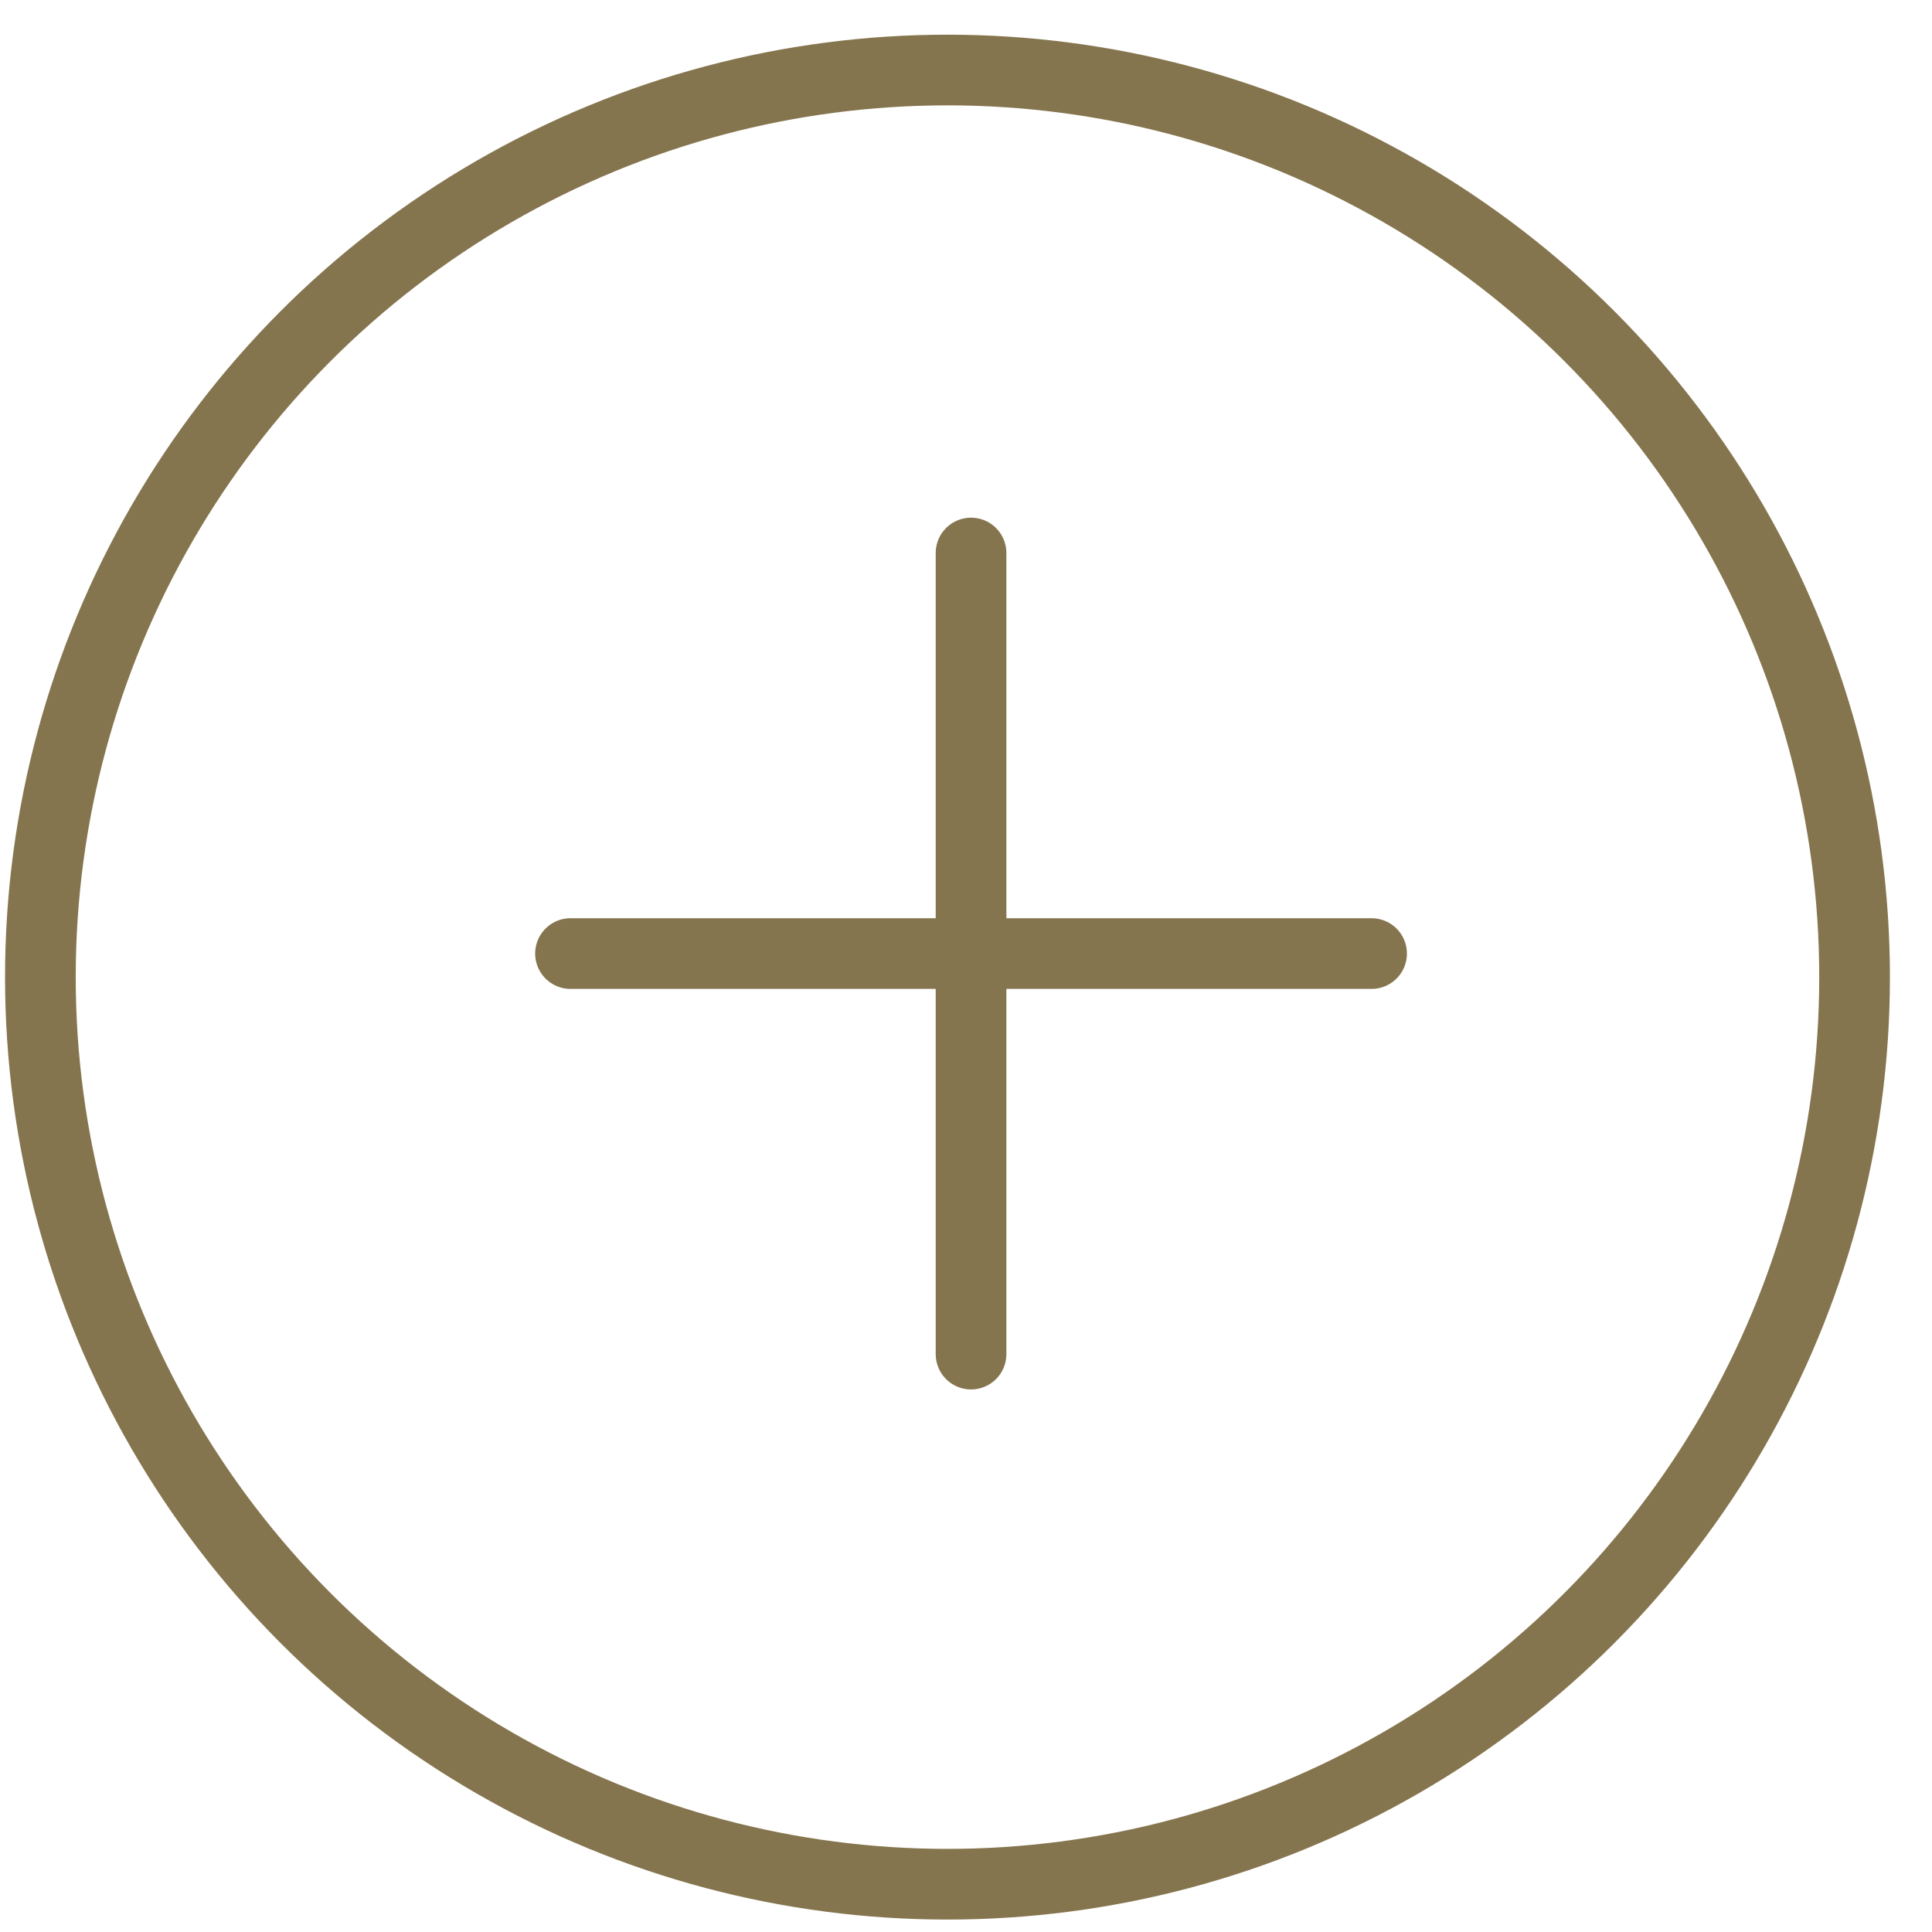
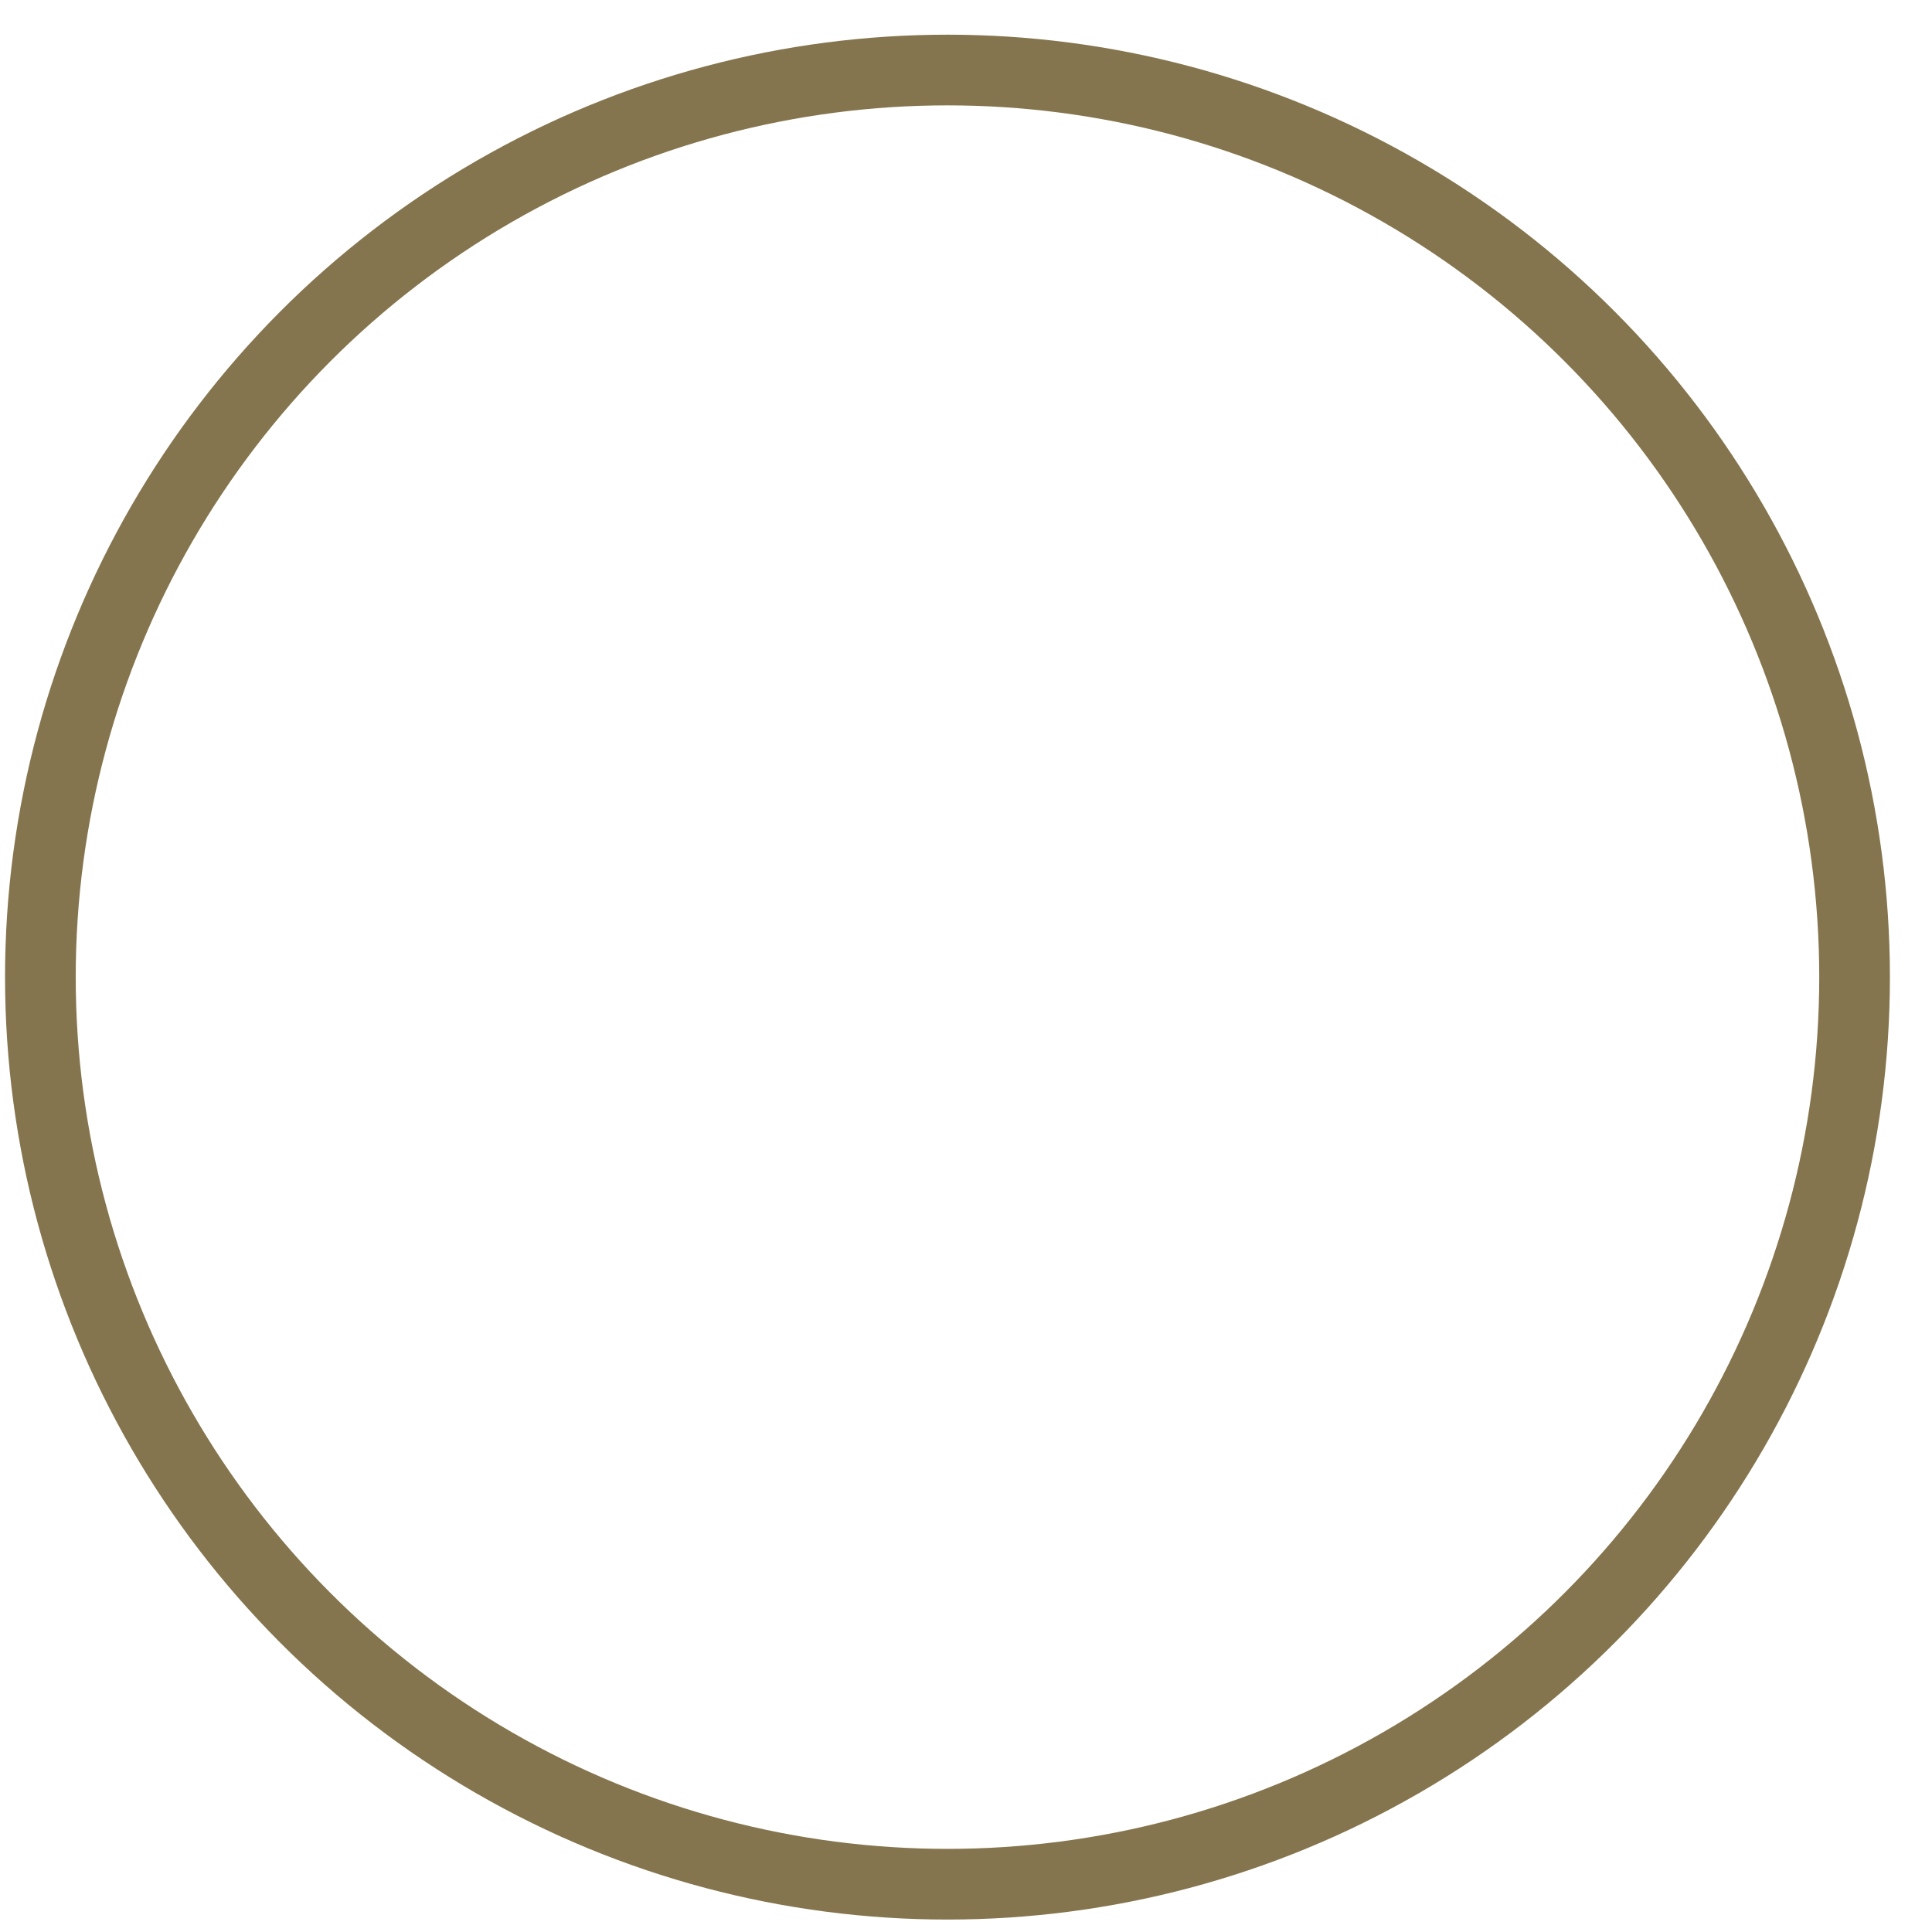
<svg xmlns="http://www.w3.org/2000/svg" width="41" height="41" viewBox="0 0 41 41">
  <g fill="none" fill-rule="evenodd">
    <g stroke="#85754E" stroke-width="1.5">
      <g>
        <g transform="translate(-1214, -941) translate(905.107, 200.579) translate(309, 741.157)">
          <circle cx="20" cy="20" r="19.25" />
-           <path stroke-linecap="round" d="M20.5 11L20.5 28M29 19.5L12 19.5" />
        </g>
      </g>
    </g>
  </g>
</svg>